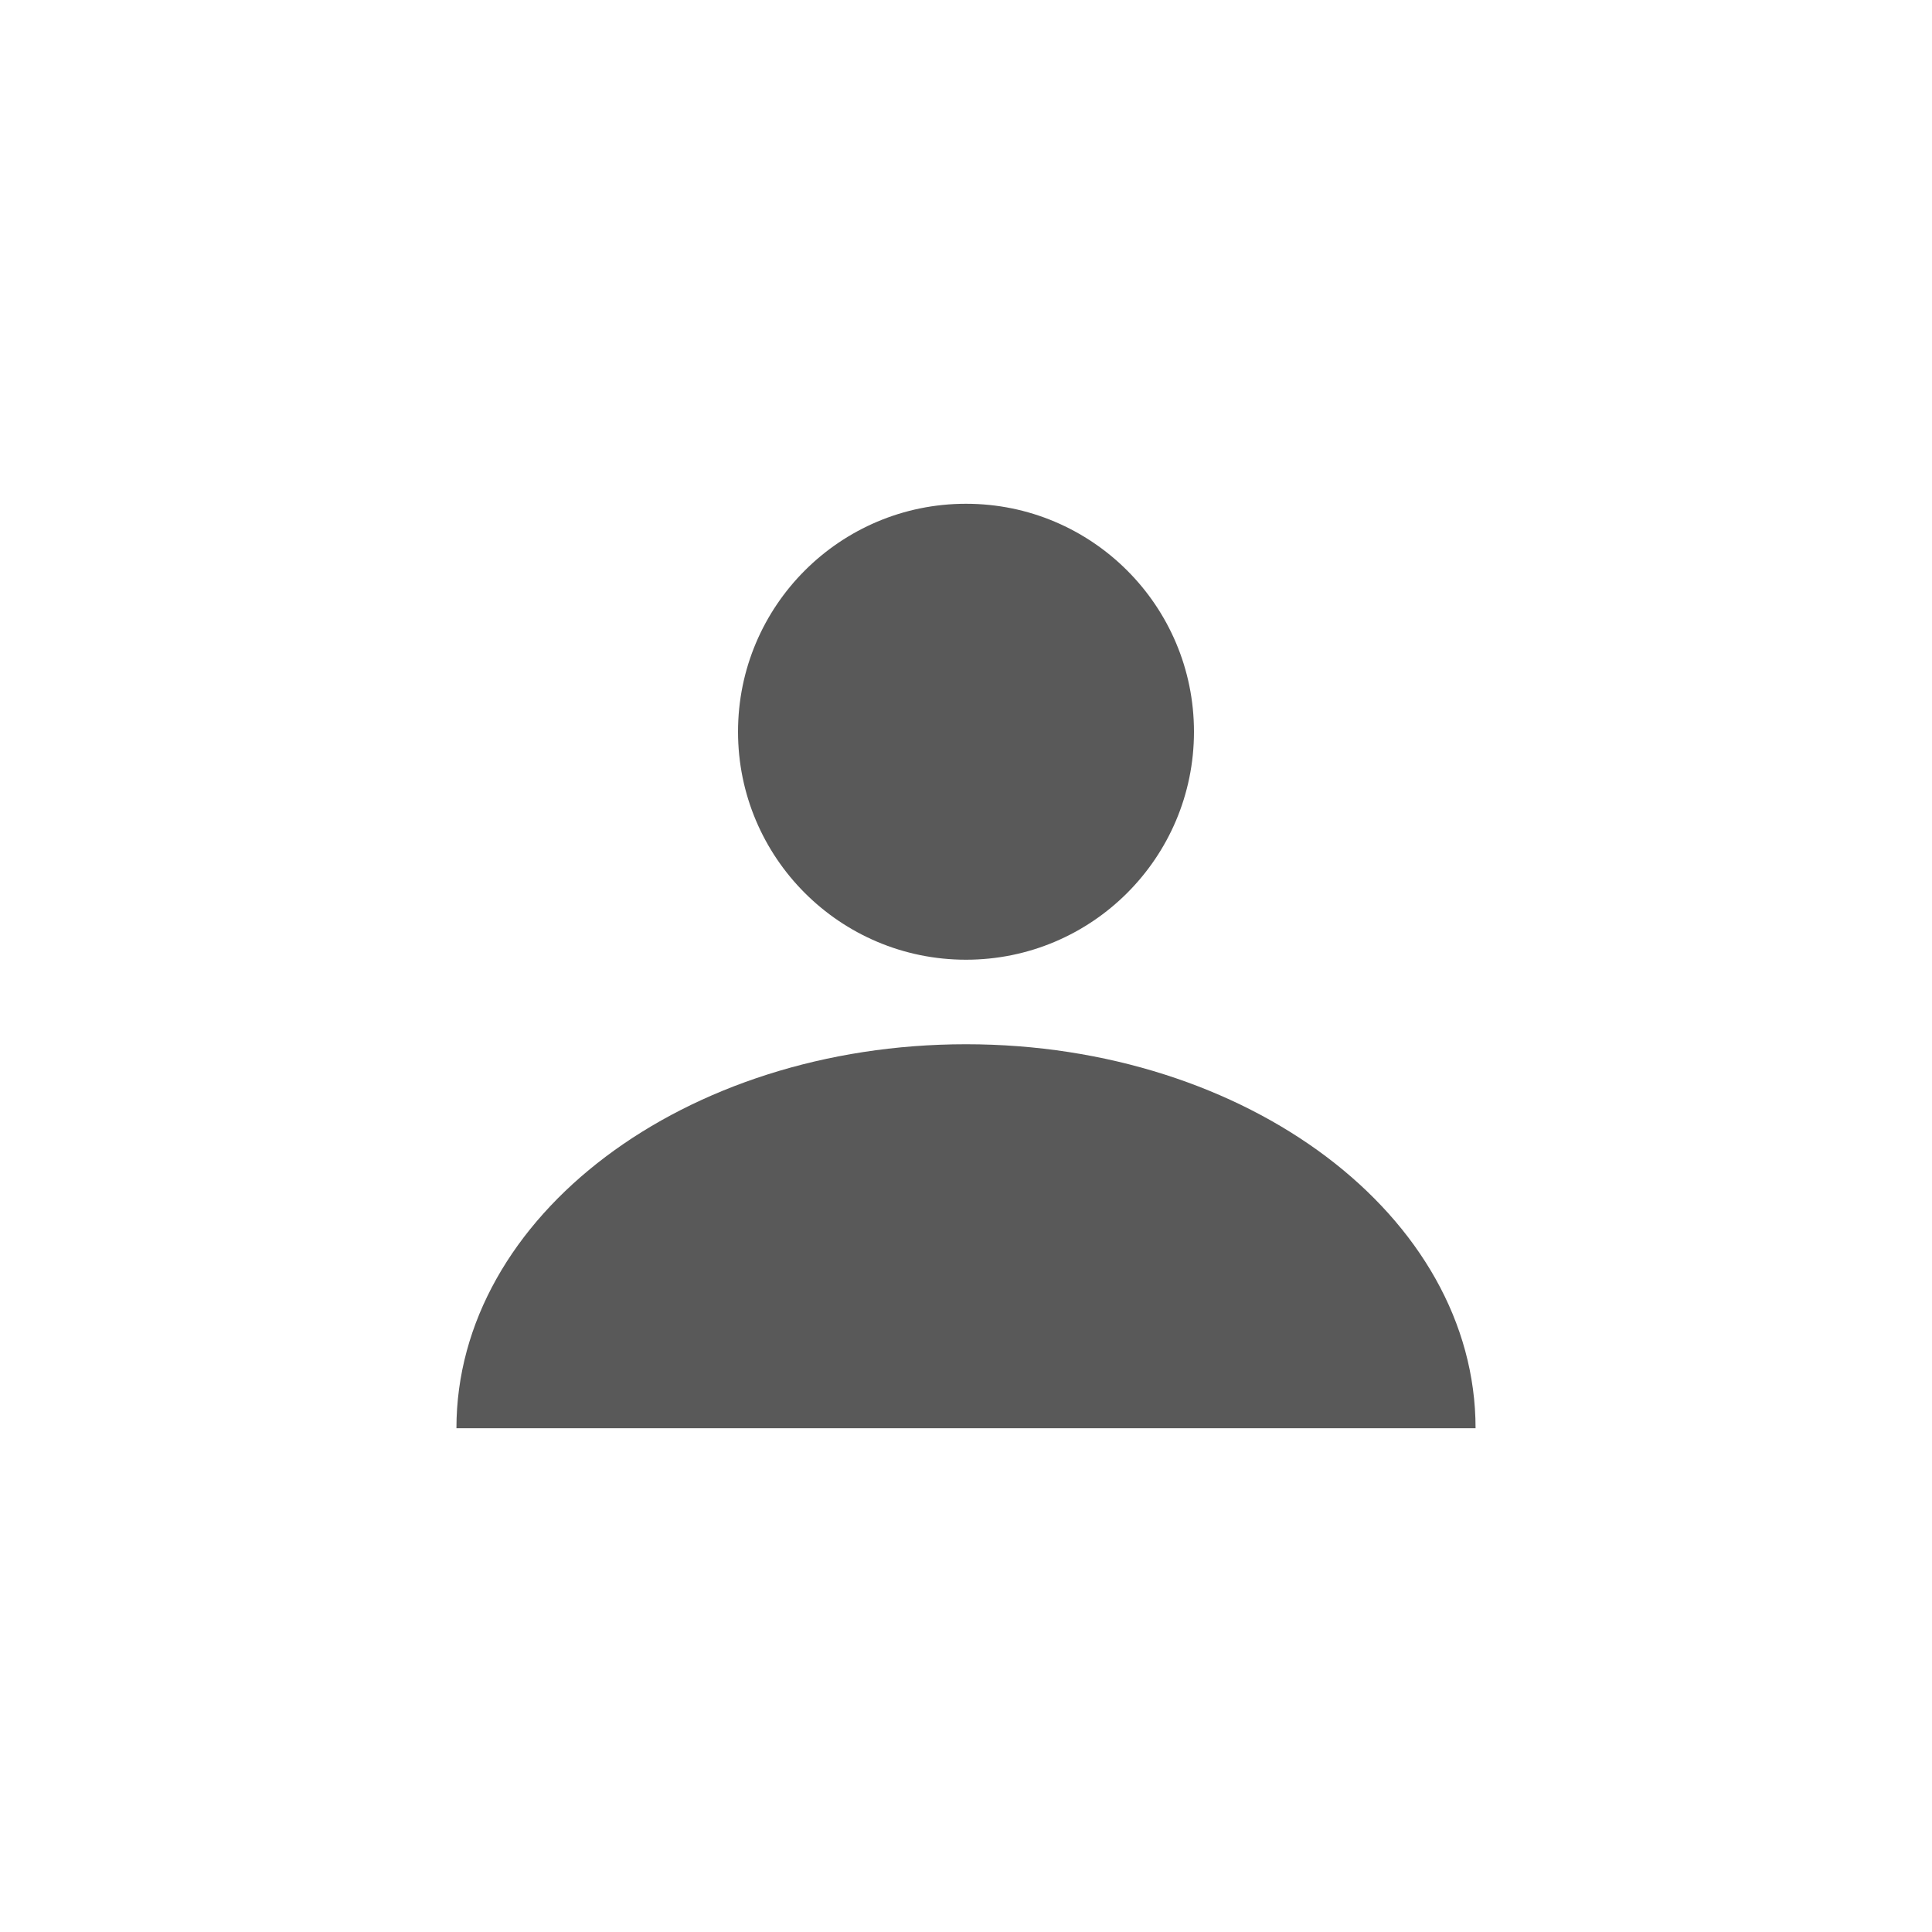
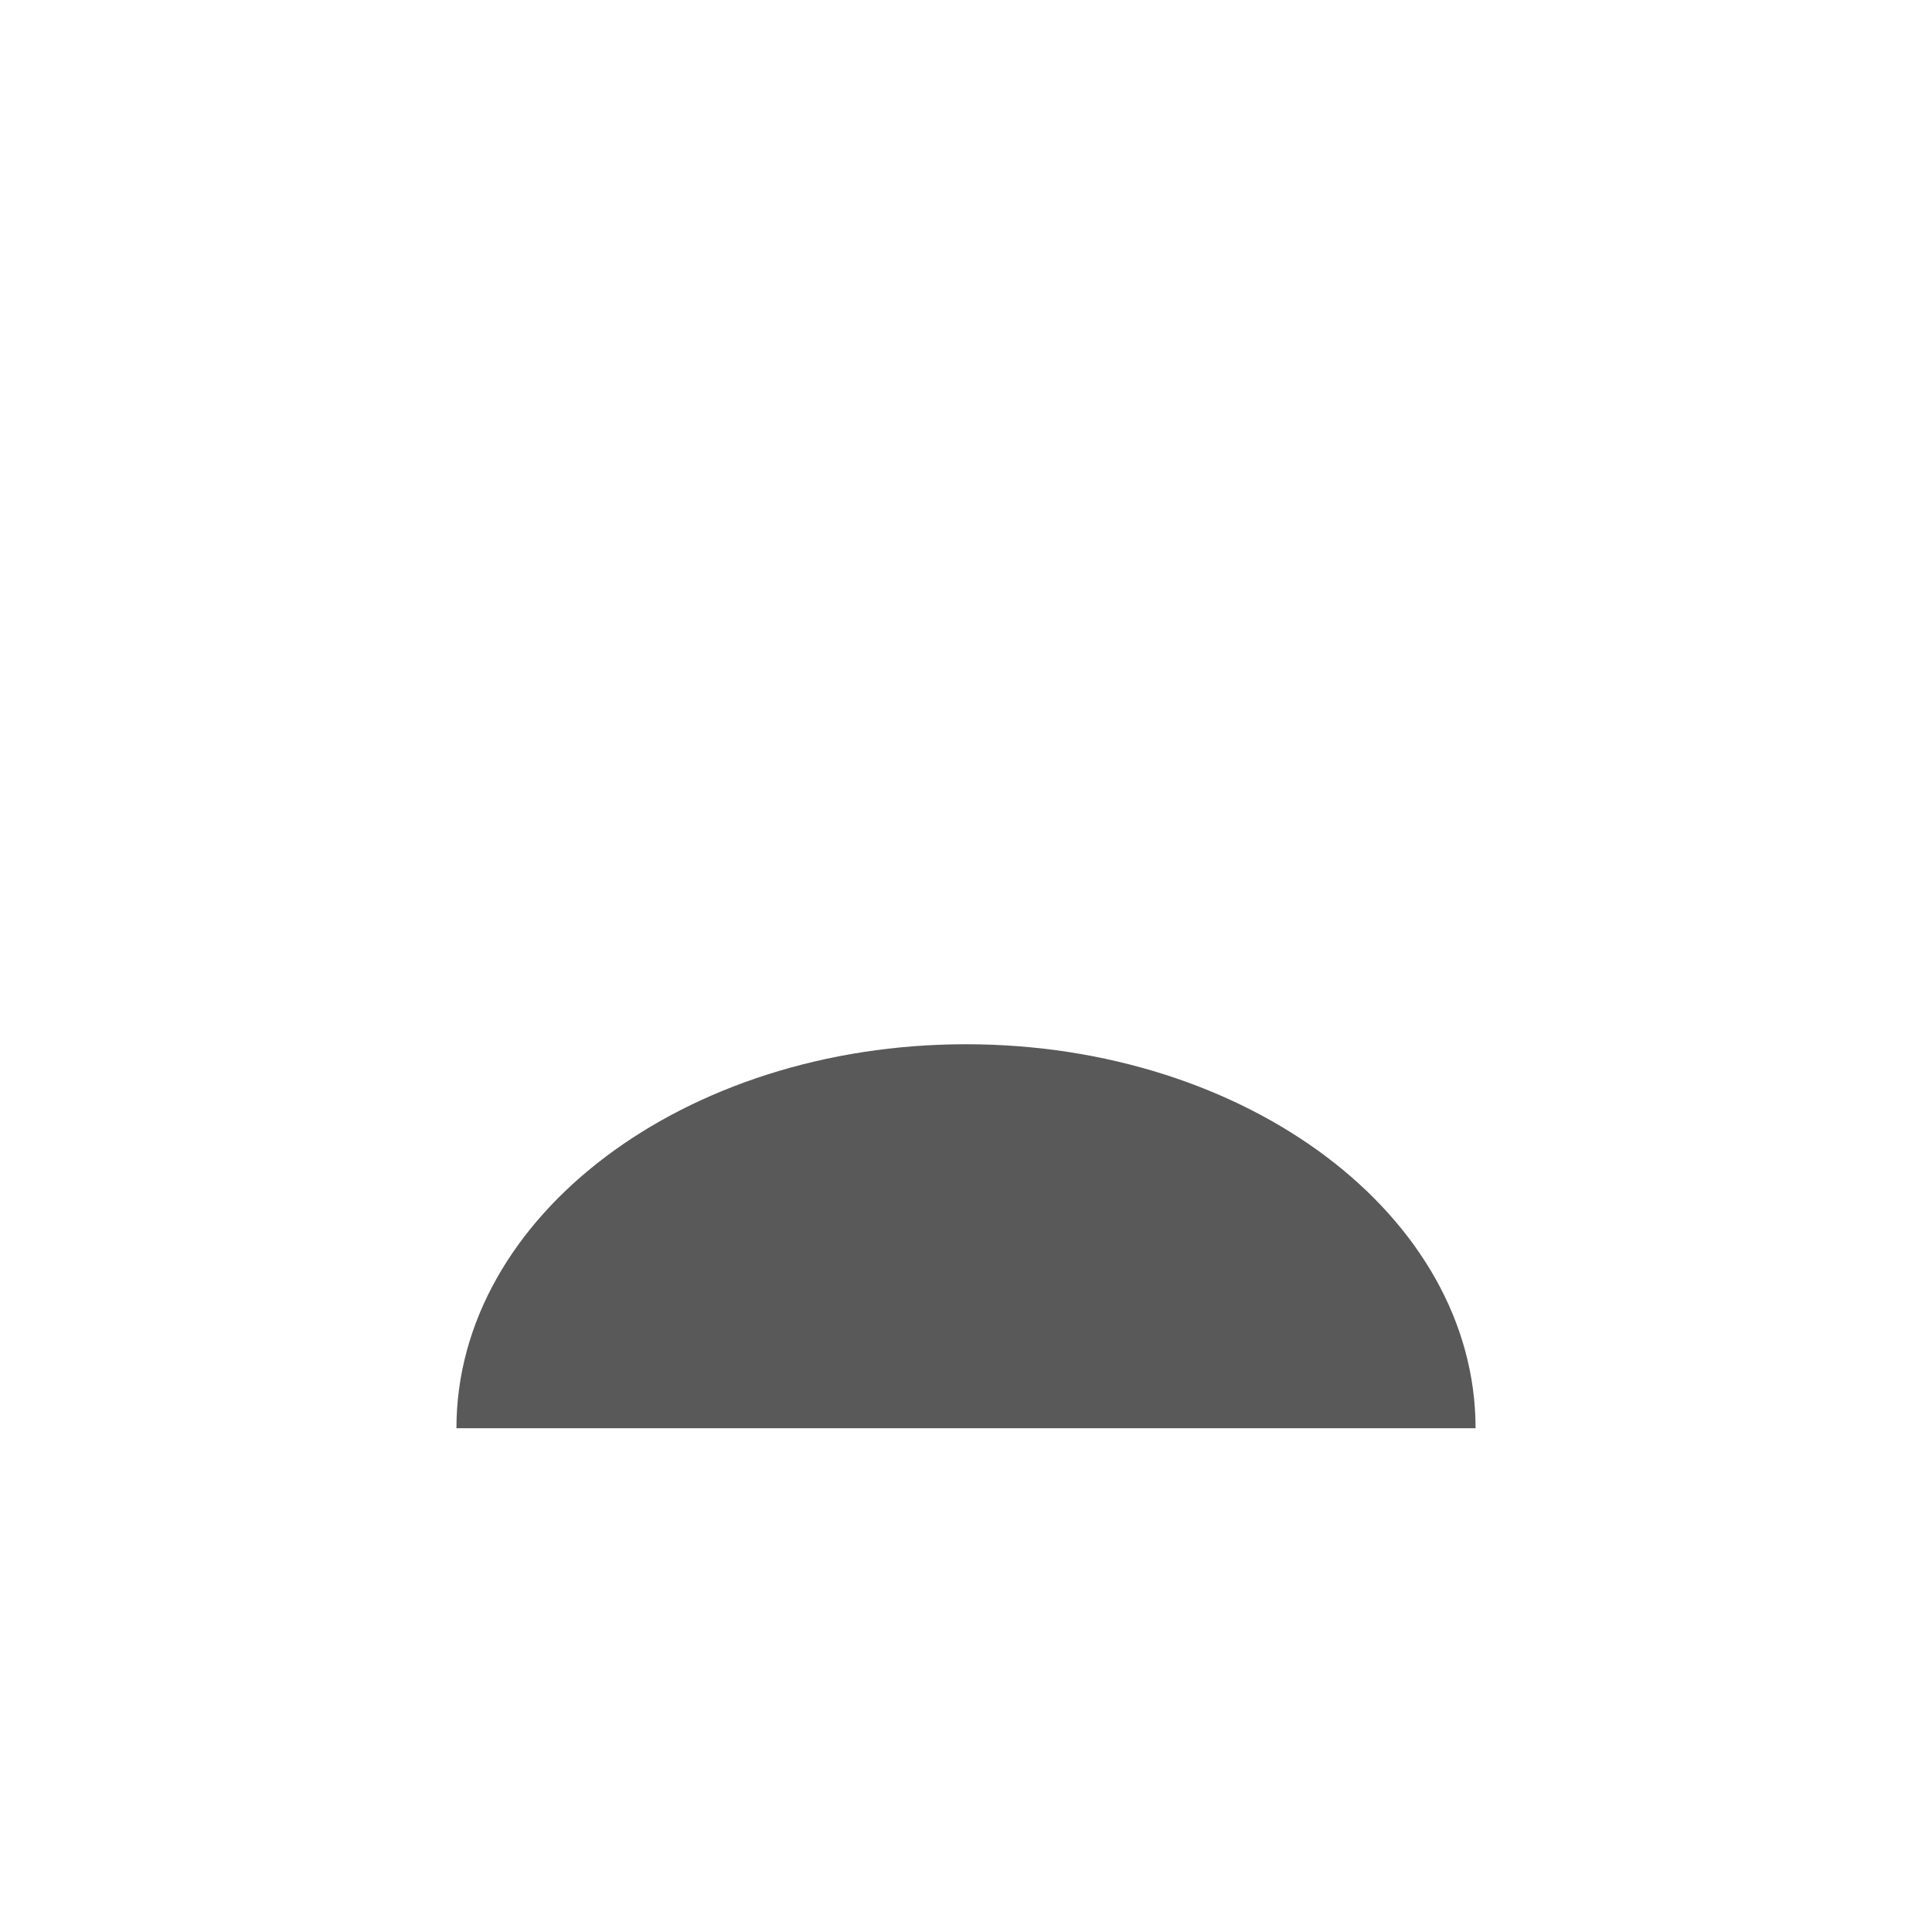
<svg xmlns="http://www.w3.org/2000/svg" width="3000" height="3000" viewBox="0 0 3000 3000">
-   <path fill-rule="evenodd" fill="rgb(34.911%, 34.911%, 34.911%)" fill-opacity="1" d="M 1146 1136.25 C 1146 940.738 1304.488 782.25 1500 782.25 C 1695.512 782.25 1854 940.738 1854 1136.25 C 1854 1331.762 1695.512 1490.25 1500 1490.25 C 1304.488 1490.25 1146 1331.762 1146 1136.25 Z M 1146 1136.25 " />
  <path fill-rule="evenodd" fill="rgb(34.911%, 34.911%, 34.911%)" fill-opacity="1" d="M 1500 1621.5 C 1937 1621.5 2291.25 1888.449 2291.25 2217.75 L 708.75 2217.75 C 708.75 1888.449 1063 1621.5 1500 1621.5 Z M 1500 1621.5 " />
</svg>